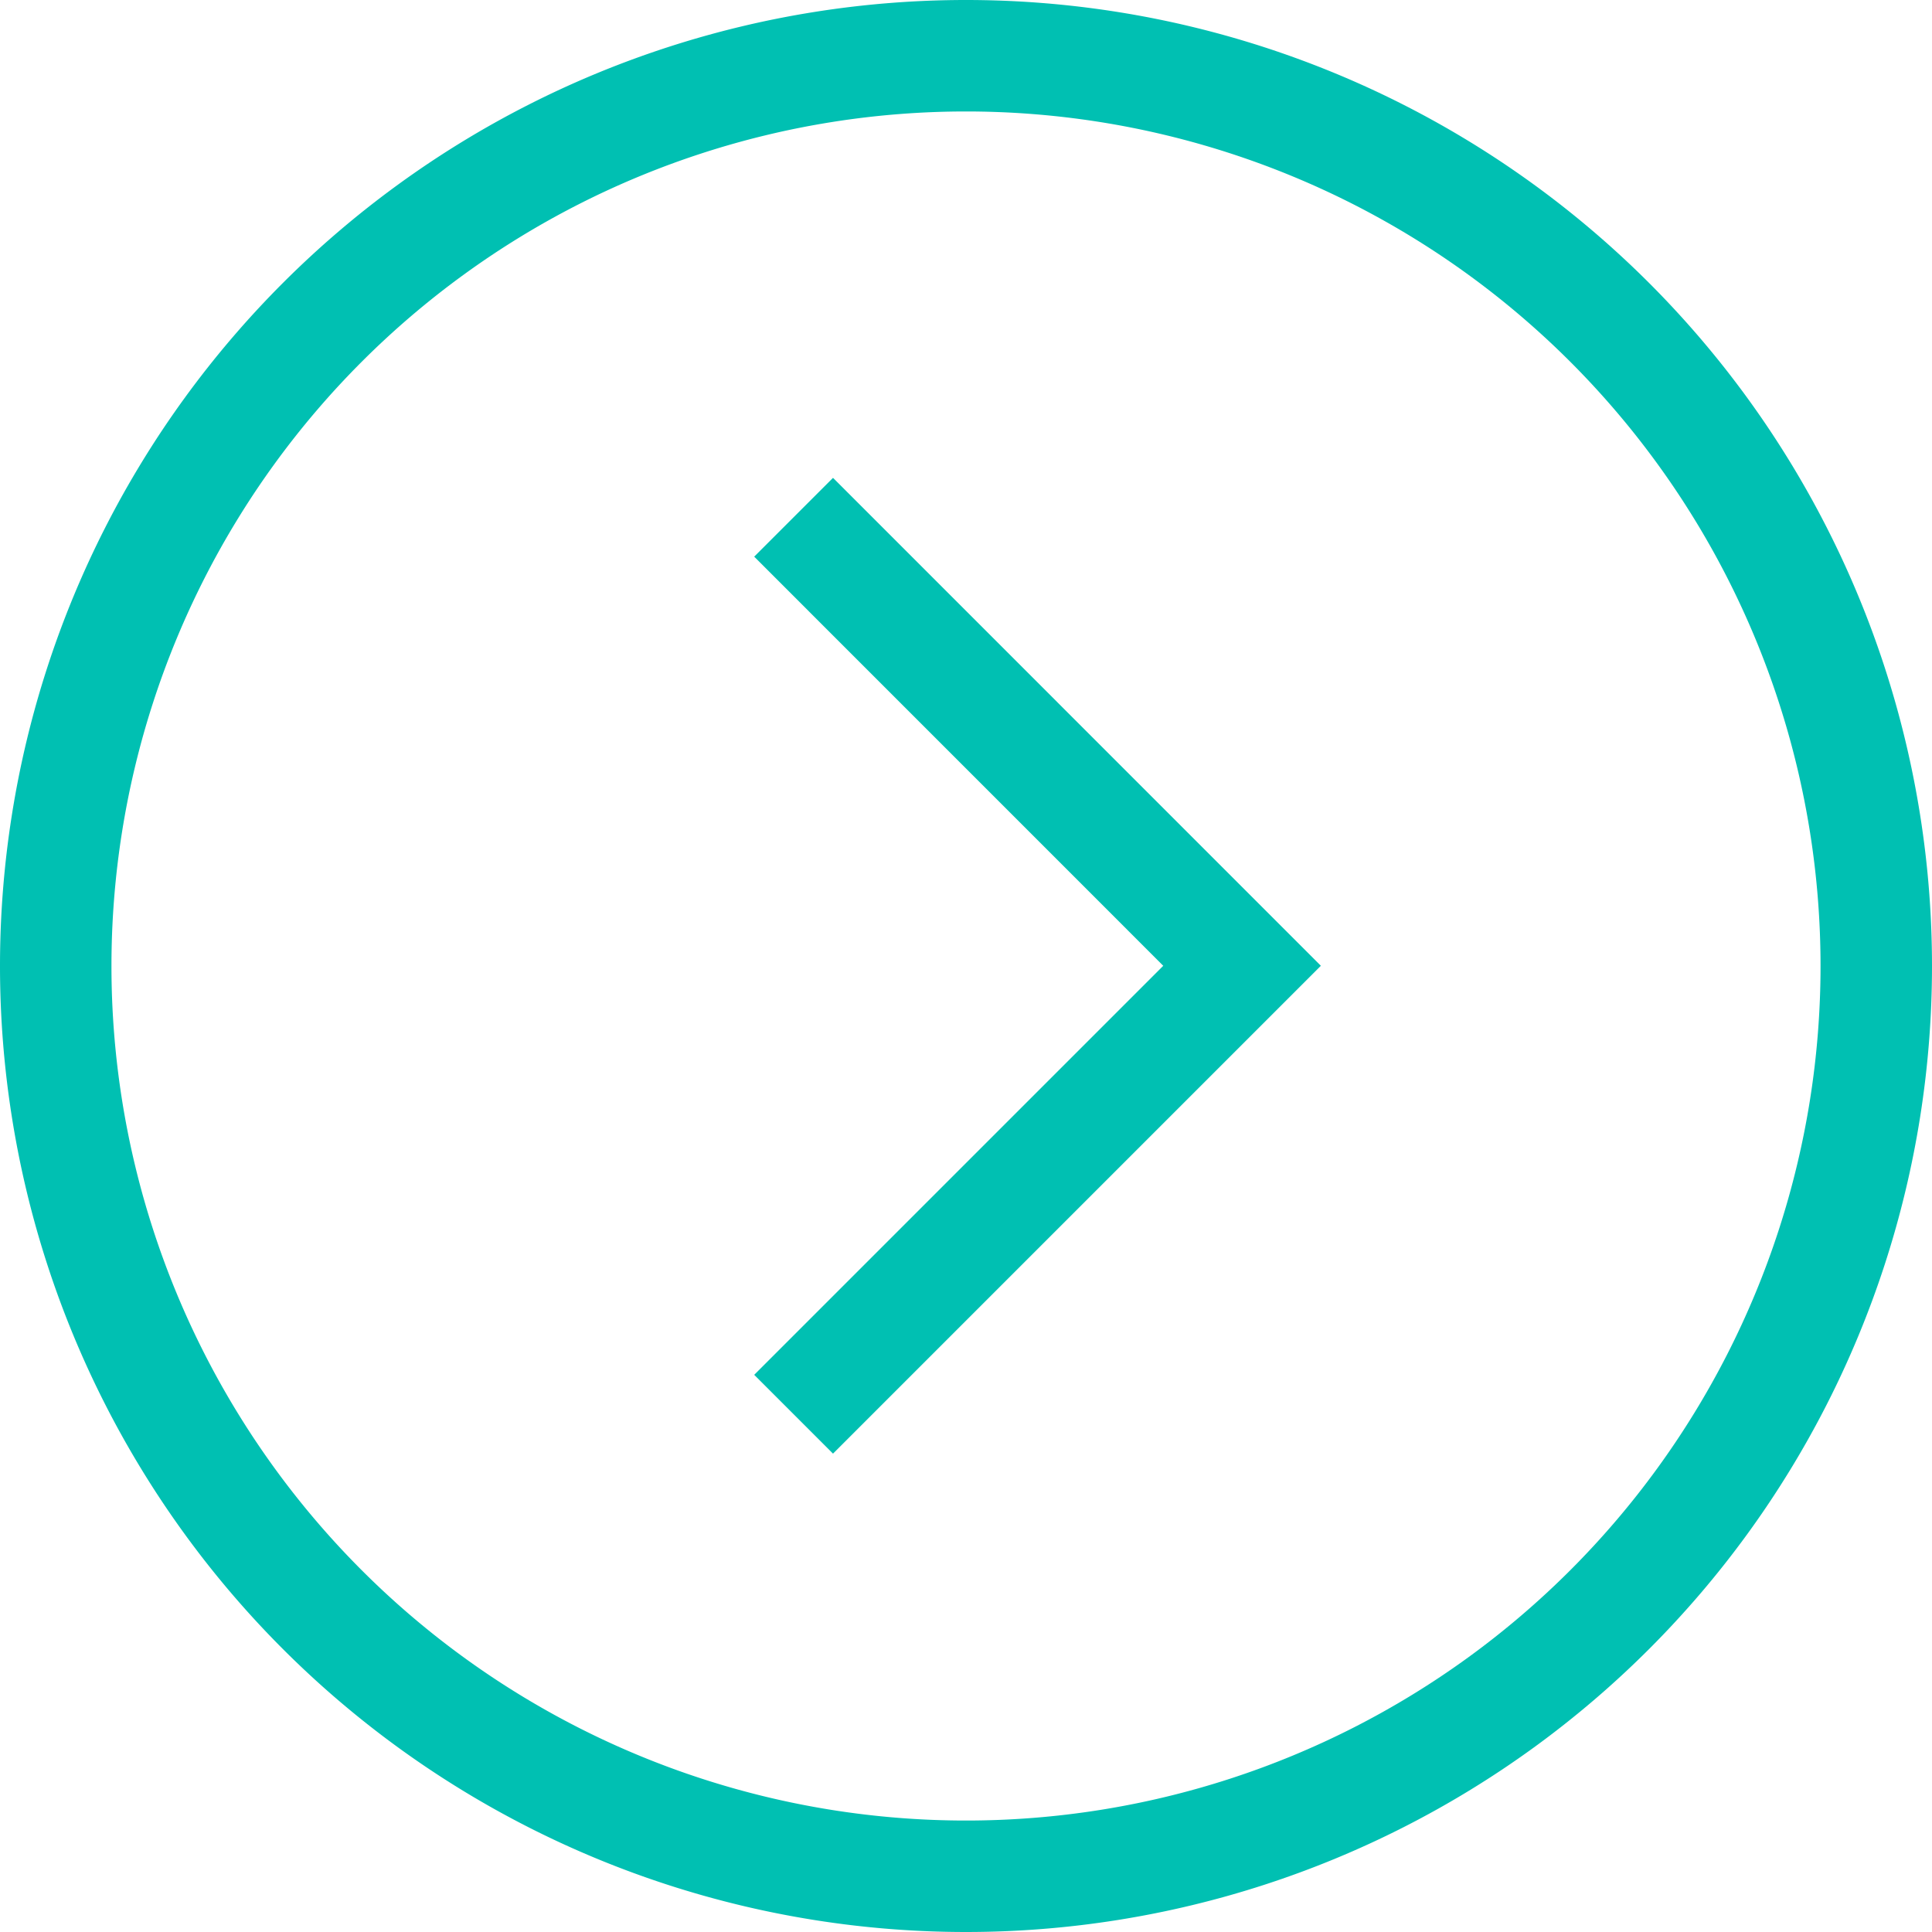
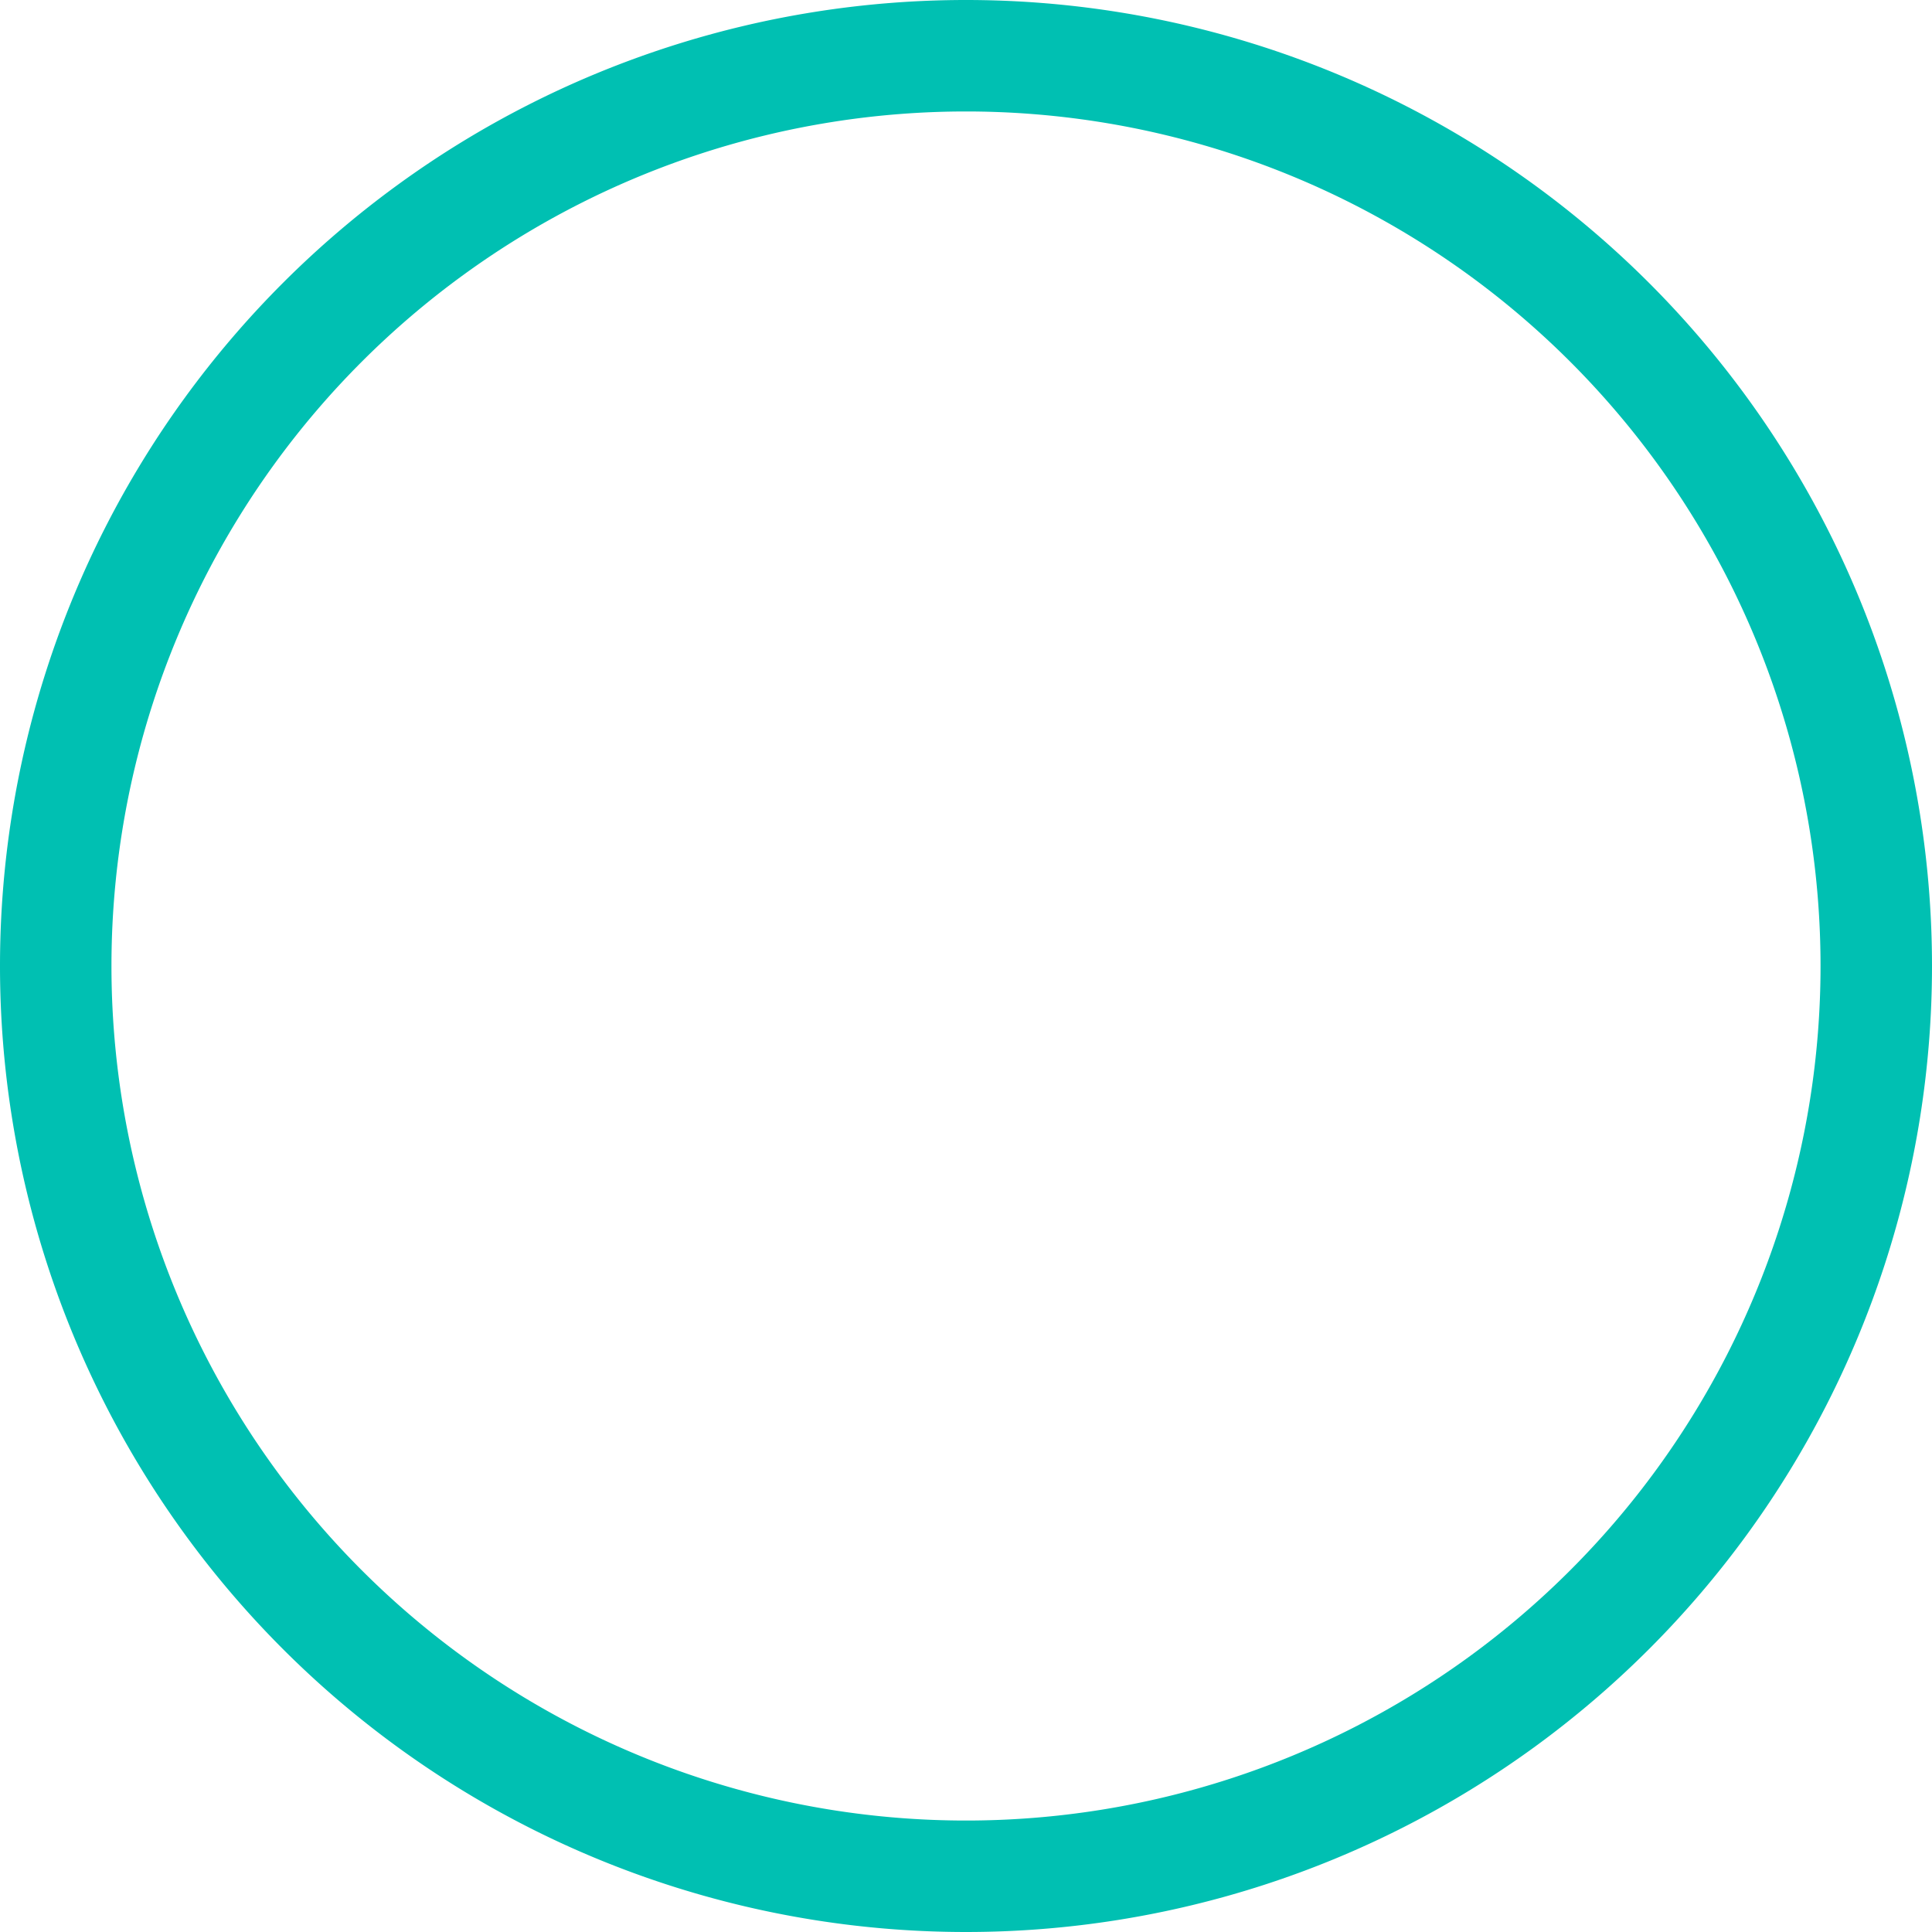
<svg xmlns="http://www.w3.org/2000/svg" fill="none" viewBox="0 0 26 26" class="design-iconfont">
-   <path d="M10.68 6.961L16.715 12.997L10.68 19.032" stroke="#00C0B2" stroke-width="1.5" />
-   <path stroke="#00C0B2" stroke-width="1.5" d="M13 0.75A12.25 12.25 0 1 0 13 25.25A12.25 12.25 0 1 0 13 0.75Z" />
+   <path stroke="#00C0B2" stroke-width="1.5" d="M13 0.75A12.25 12.25 0 1 0 13 25.25A12.25 12.25 0 1 0 13 0.75" />
</svg>